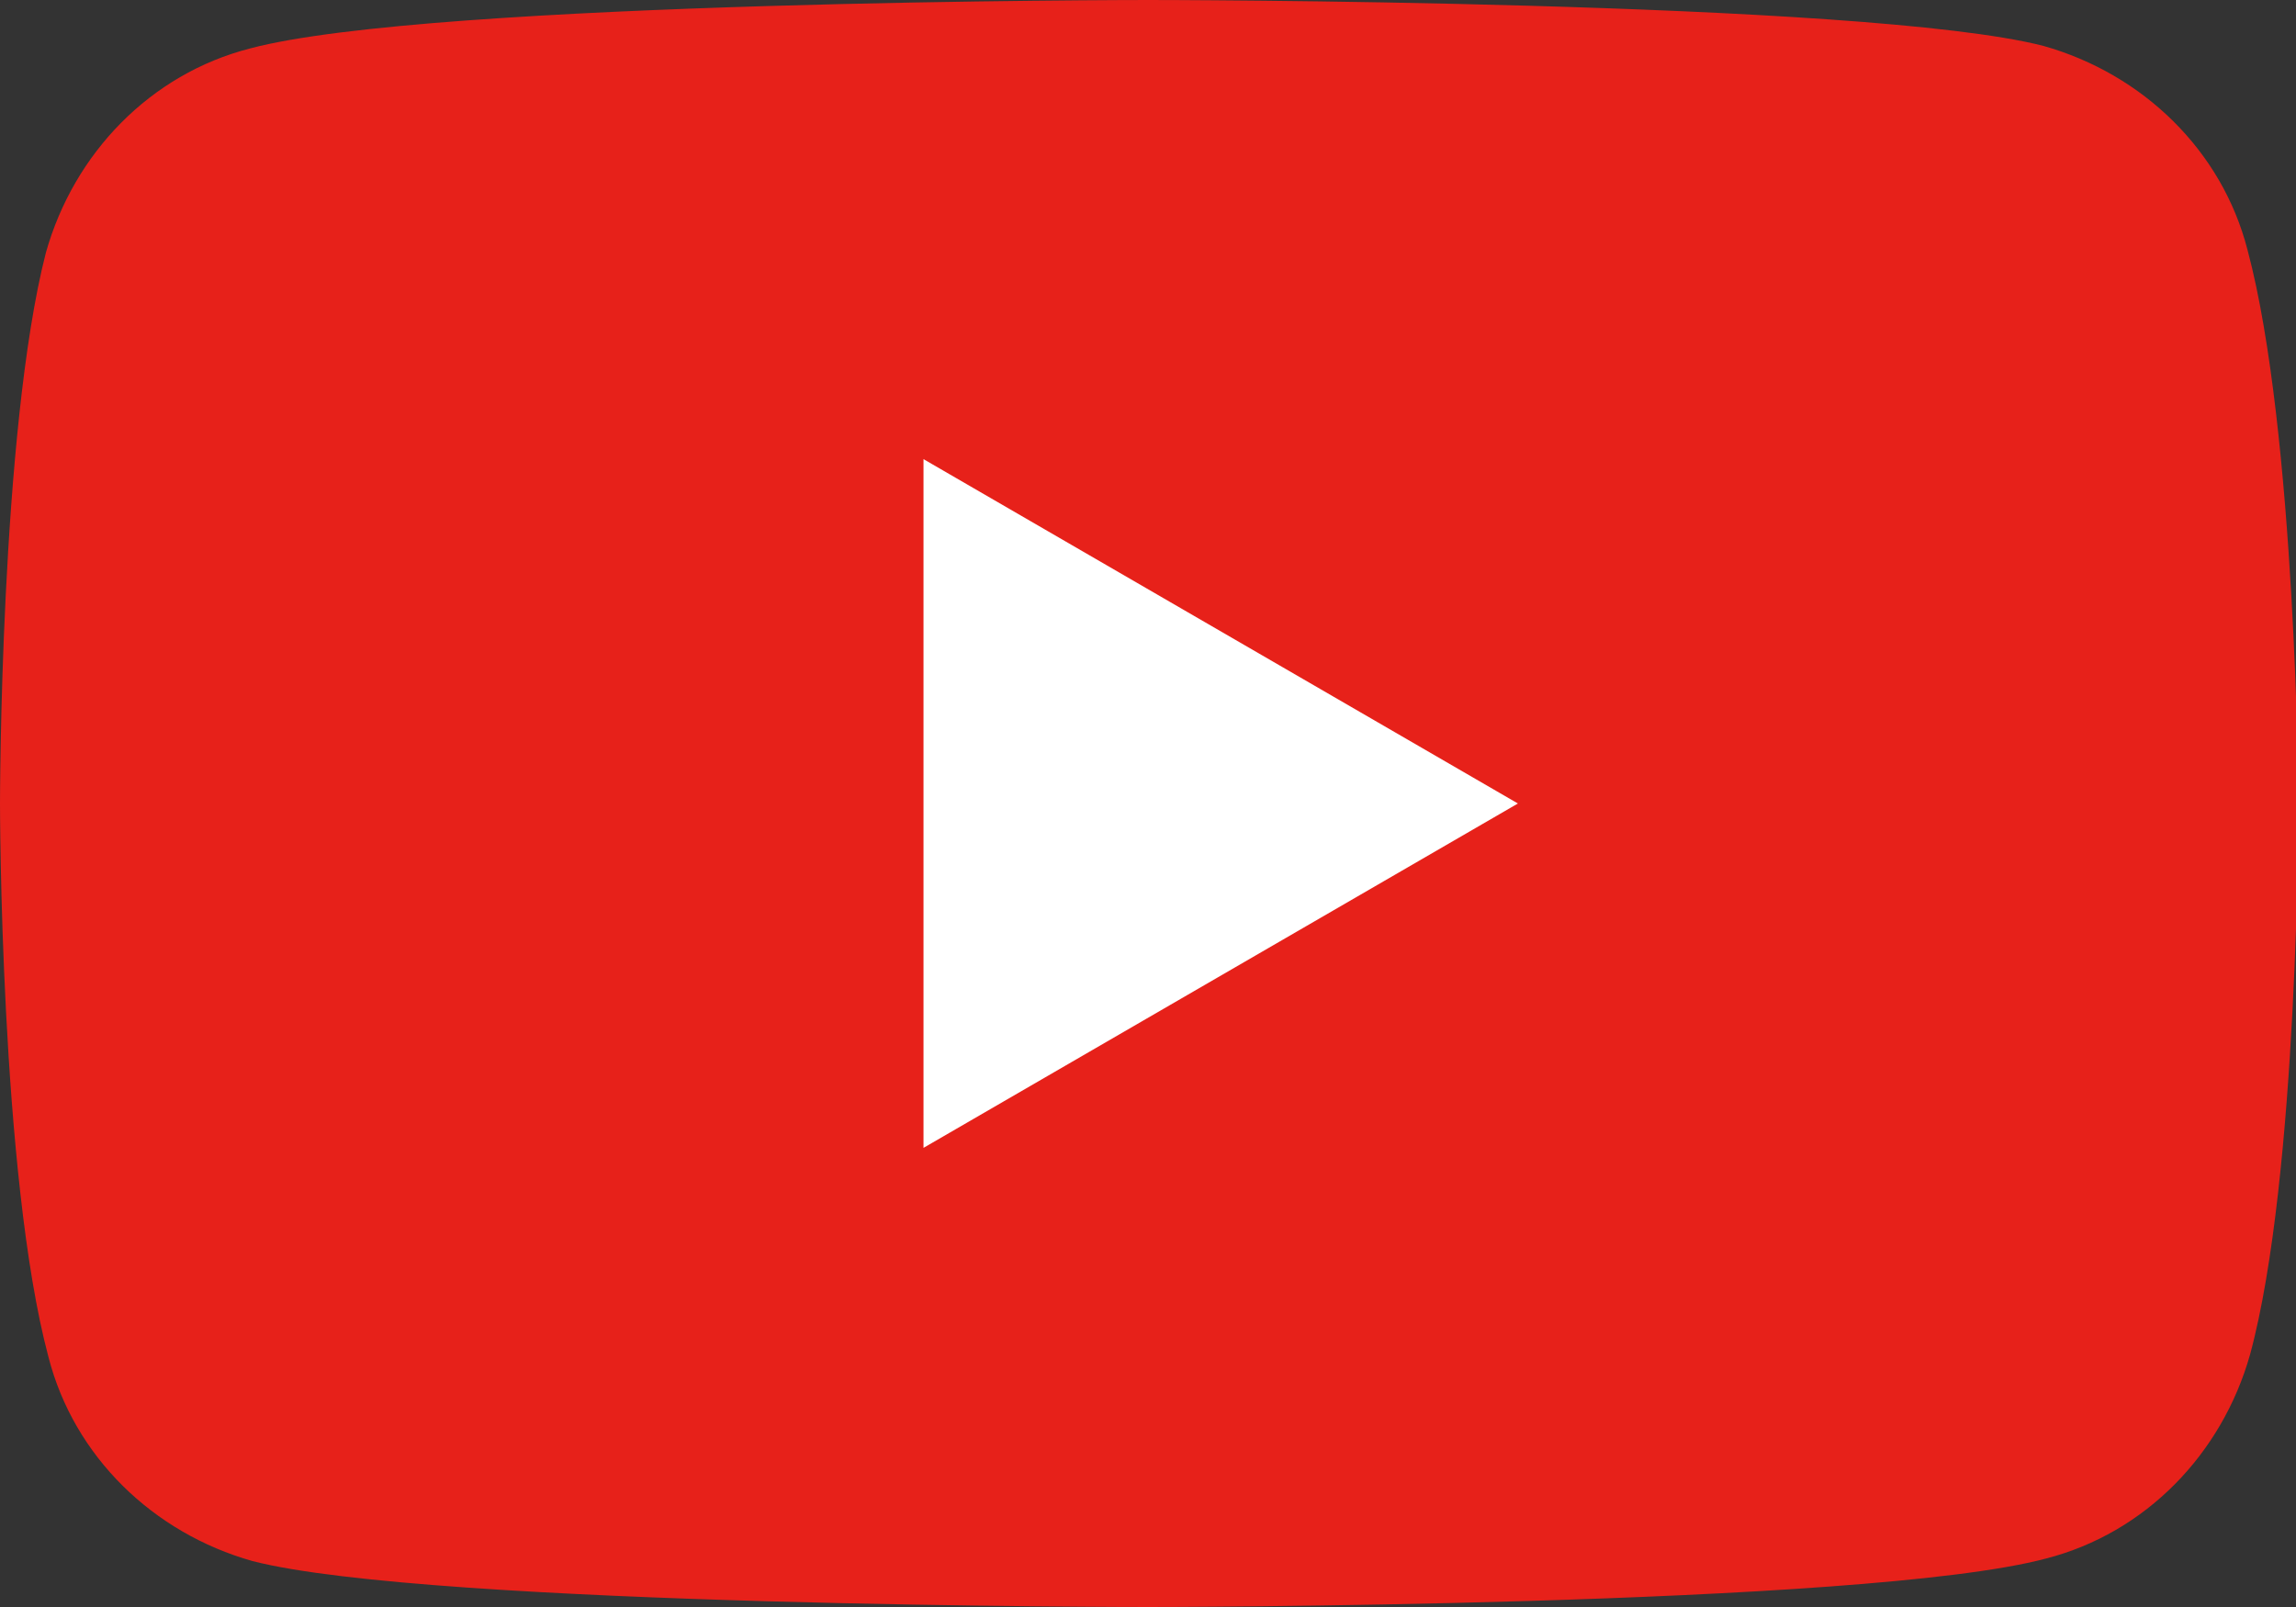
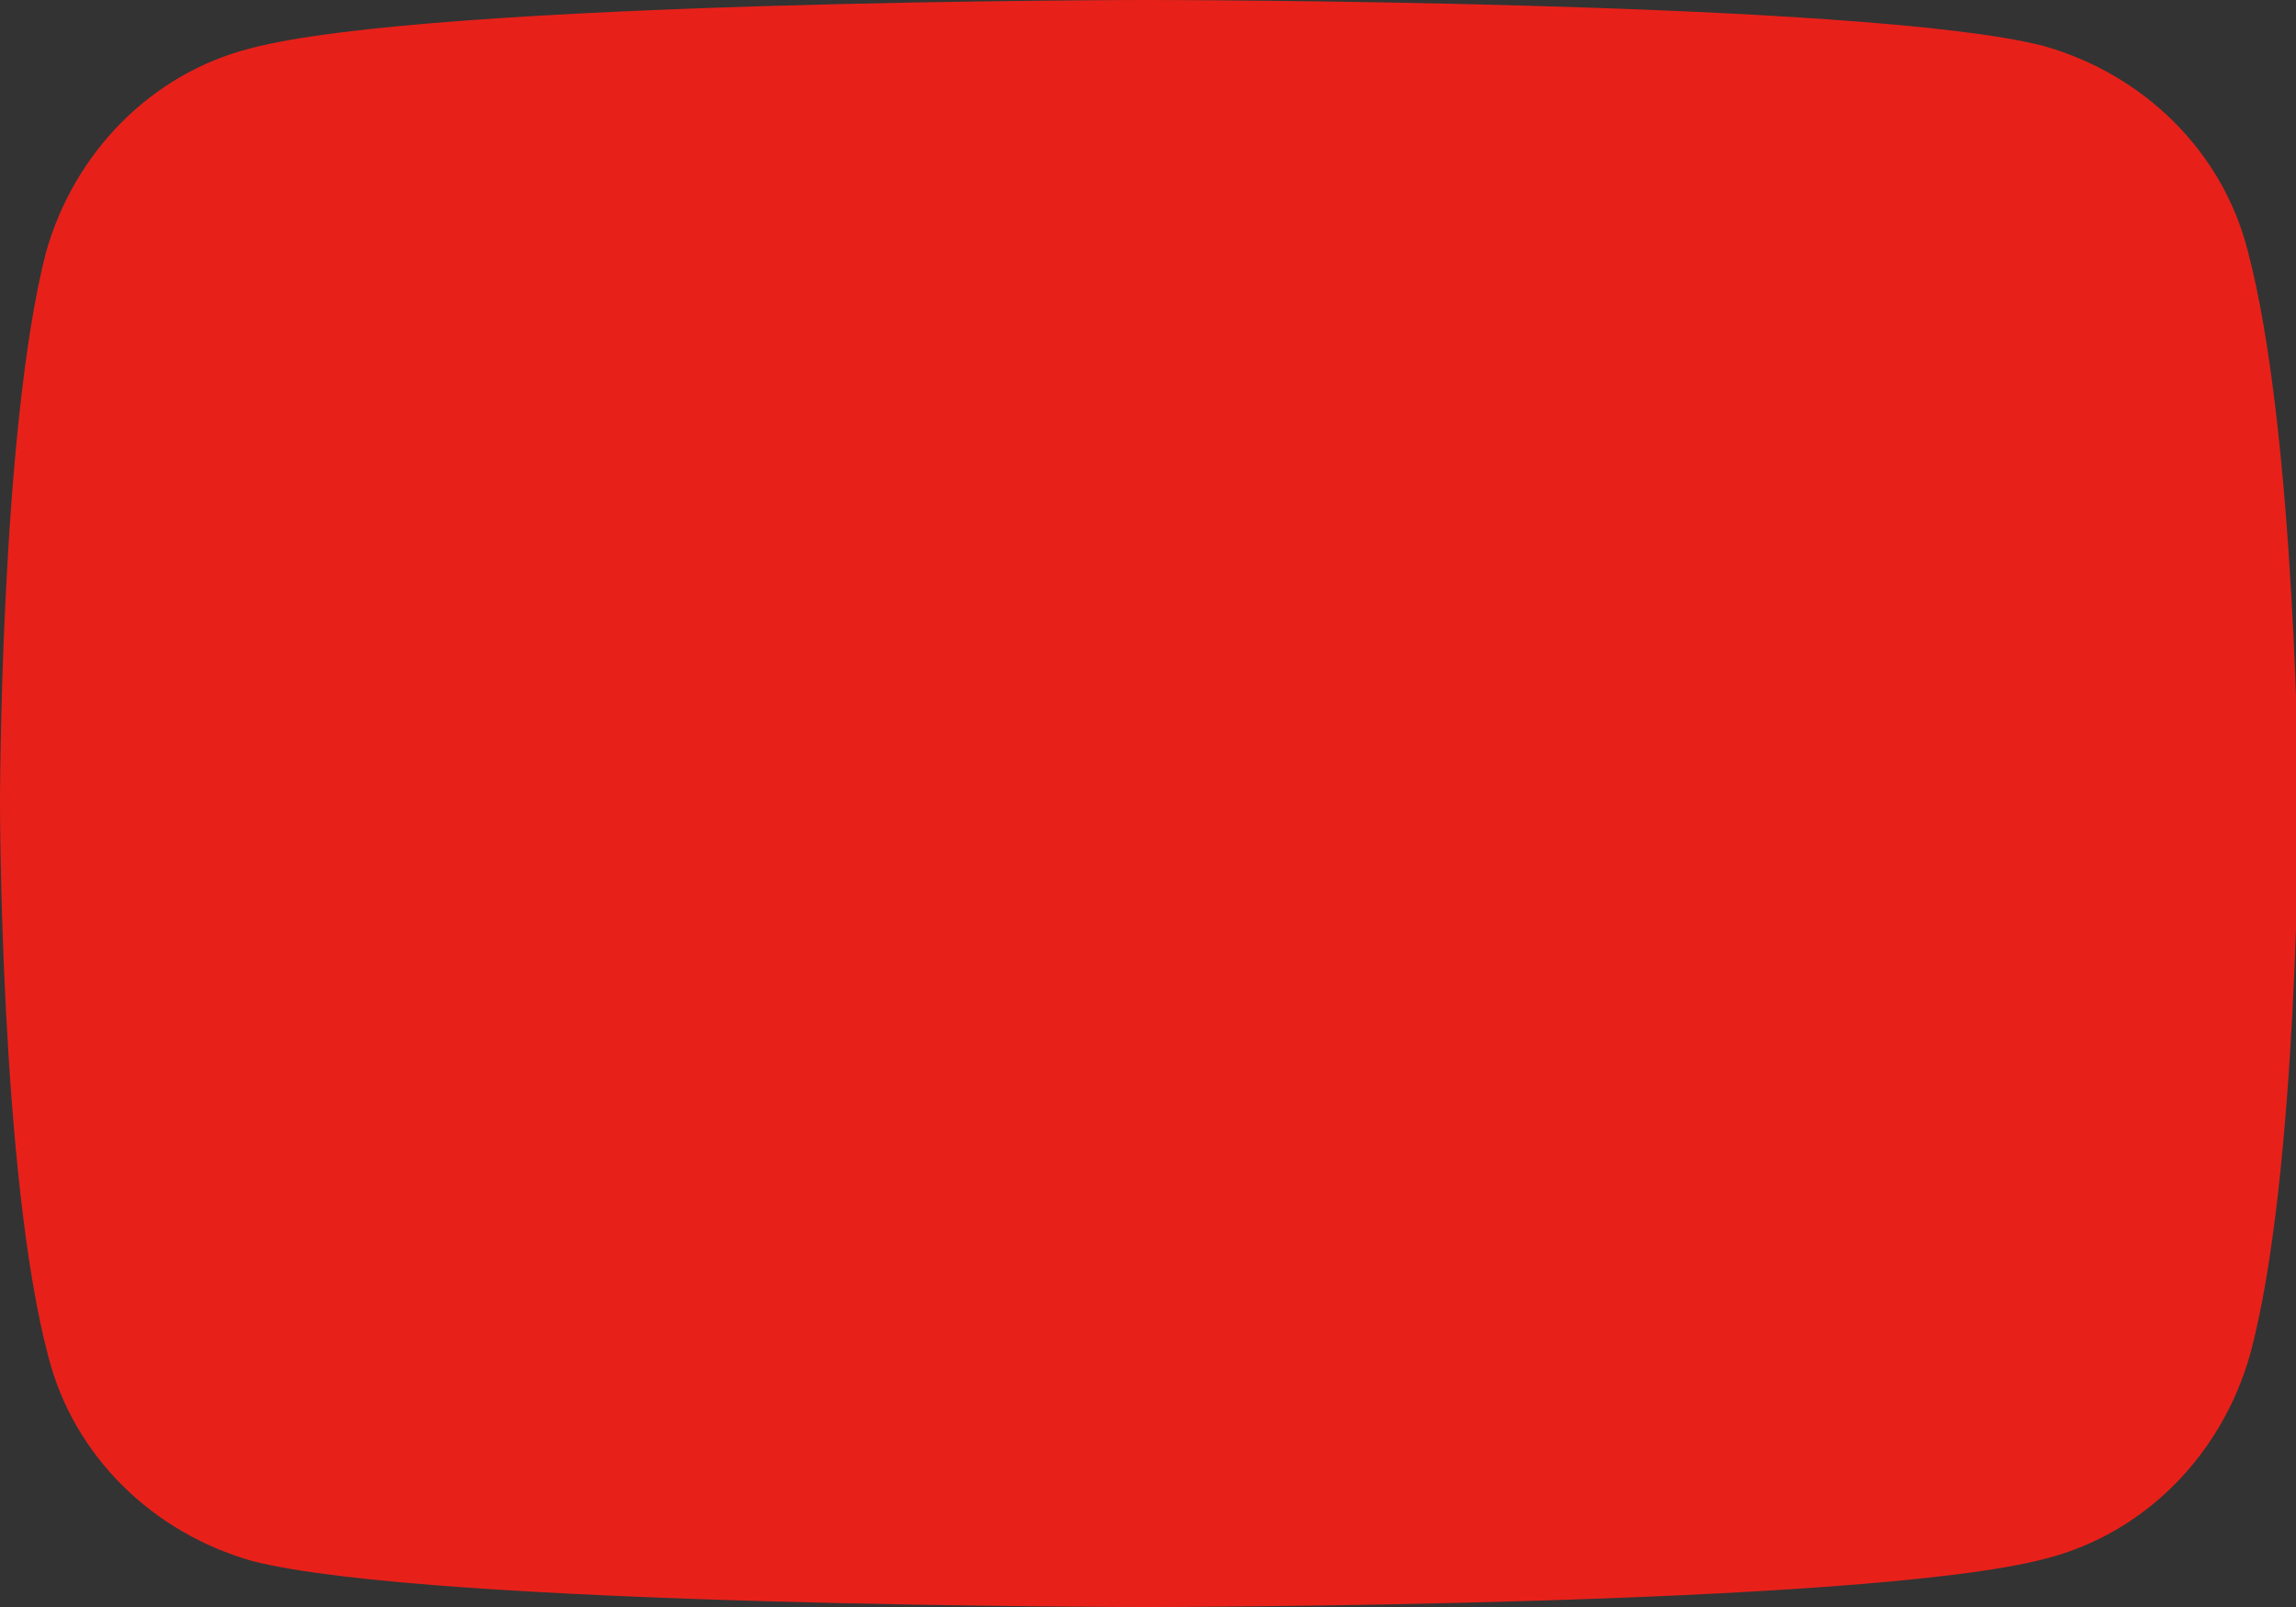
<svg xmlns="http://www.w3.org/2000/svg" version="1.1" id="youtube" x="0px" y="0px" viewBox="0 0 90 63" style="enable-background:new 0 0 90 63;" xml:space="preserve">
  <rect x="0" y="0" width="90" height="63" fill="#333333" stroke="none" />
  <style type="text/css">
	.st0{fill:#E7211A;}
	.st1{fill:#FFFFFF;}
</style>
  <path class="st0" d="M88.1,9.8c-1-3.9-4.1-6.9-8-8C73.1,0,45,0,45,0S16.9,0,9.8,1.9c-3.9,1-6.9,4.1-8,8C0,16.9,0,31.5,0,31.5  s0,14.6,1.9,21.7c1,3.9,4.1,6.9,8,8C16.9,63,45,63,45,63s28.1,0,35.2-1.9c3.9-1,6.9-4.1,8-8c1.9-7,1.9-21.7,1.9-21.7  S90,16.9,88.1,9.8z" />
-   <polygon class="st1" points="36.2,45 59.5,31.5 36.2,18 " />
</svg>